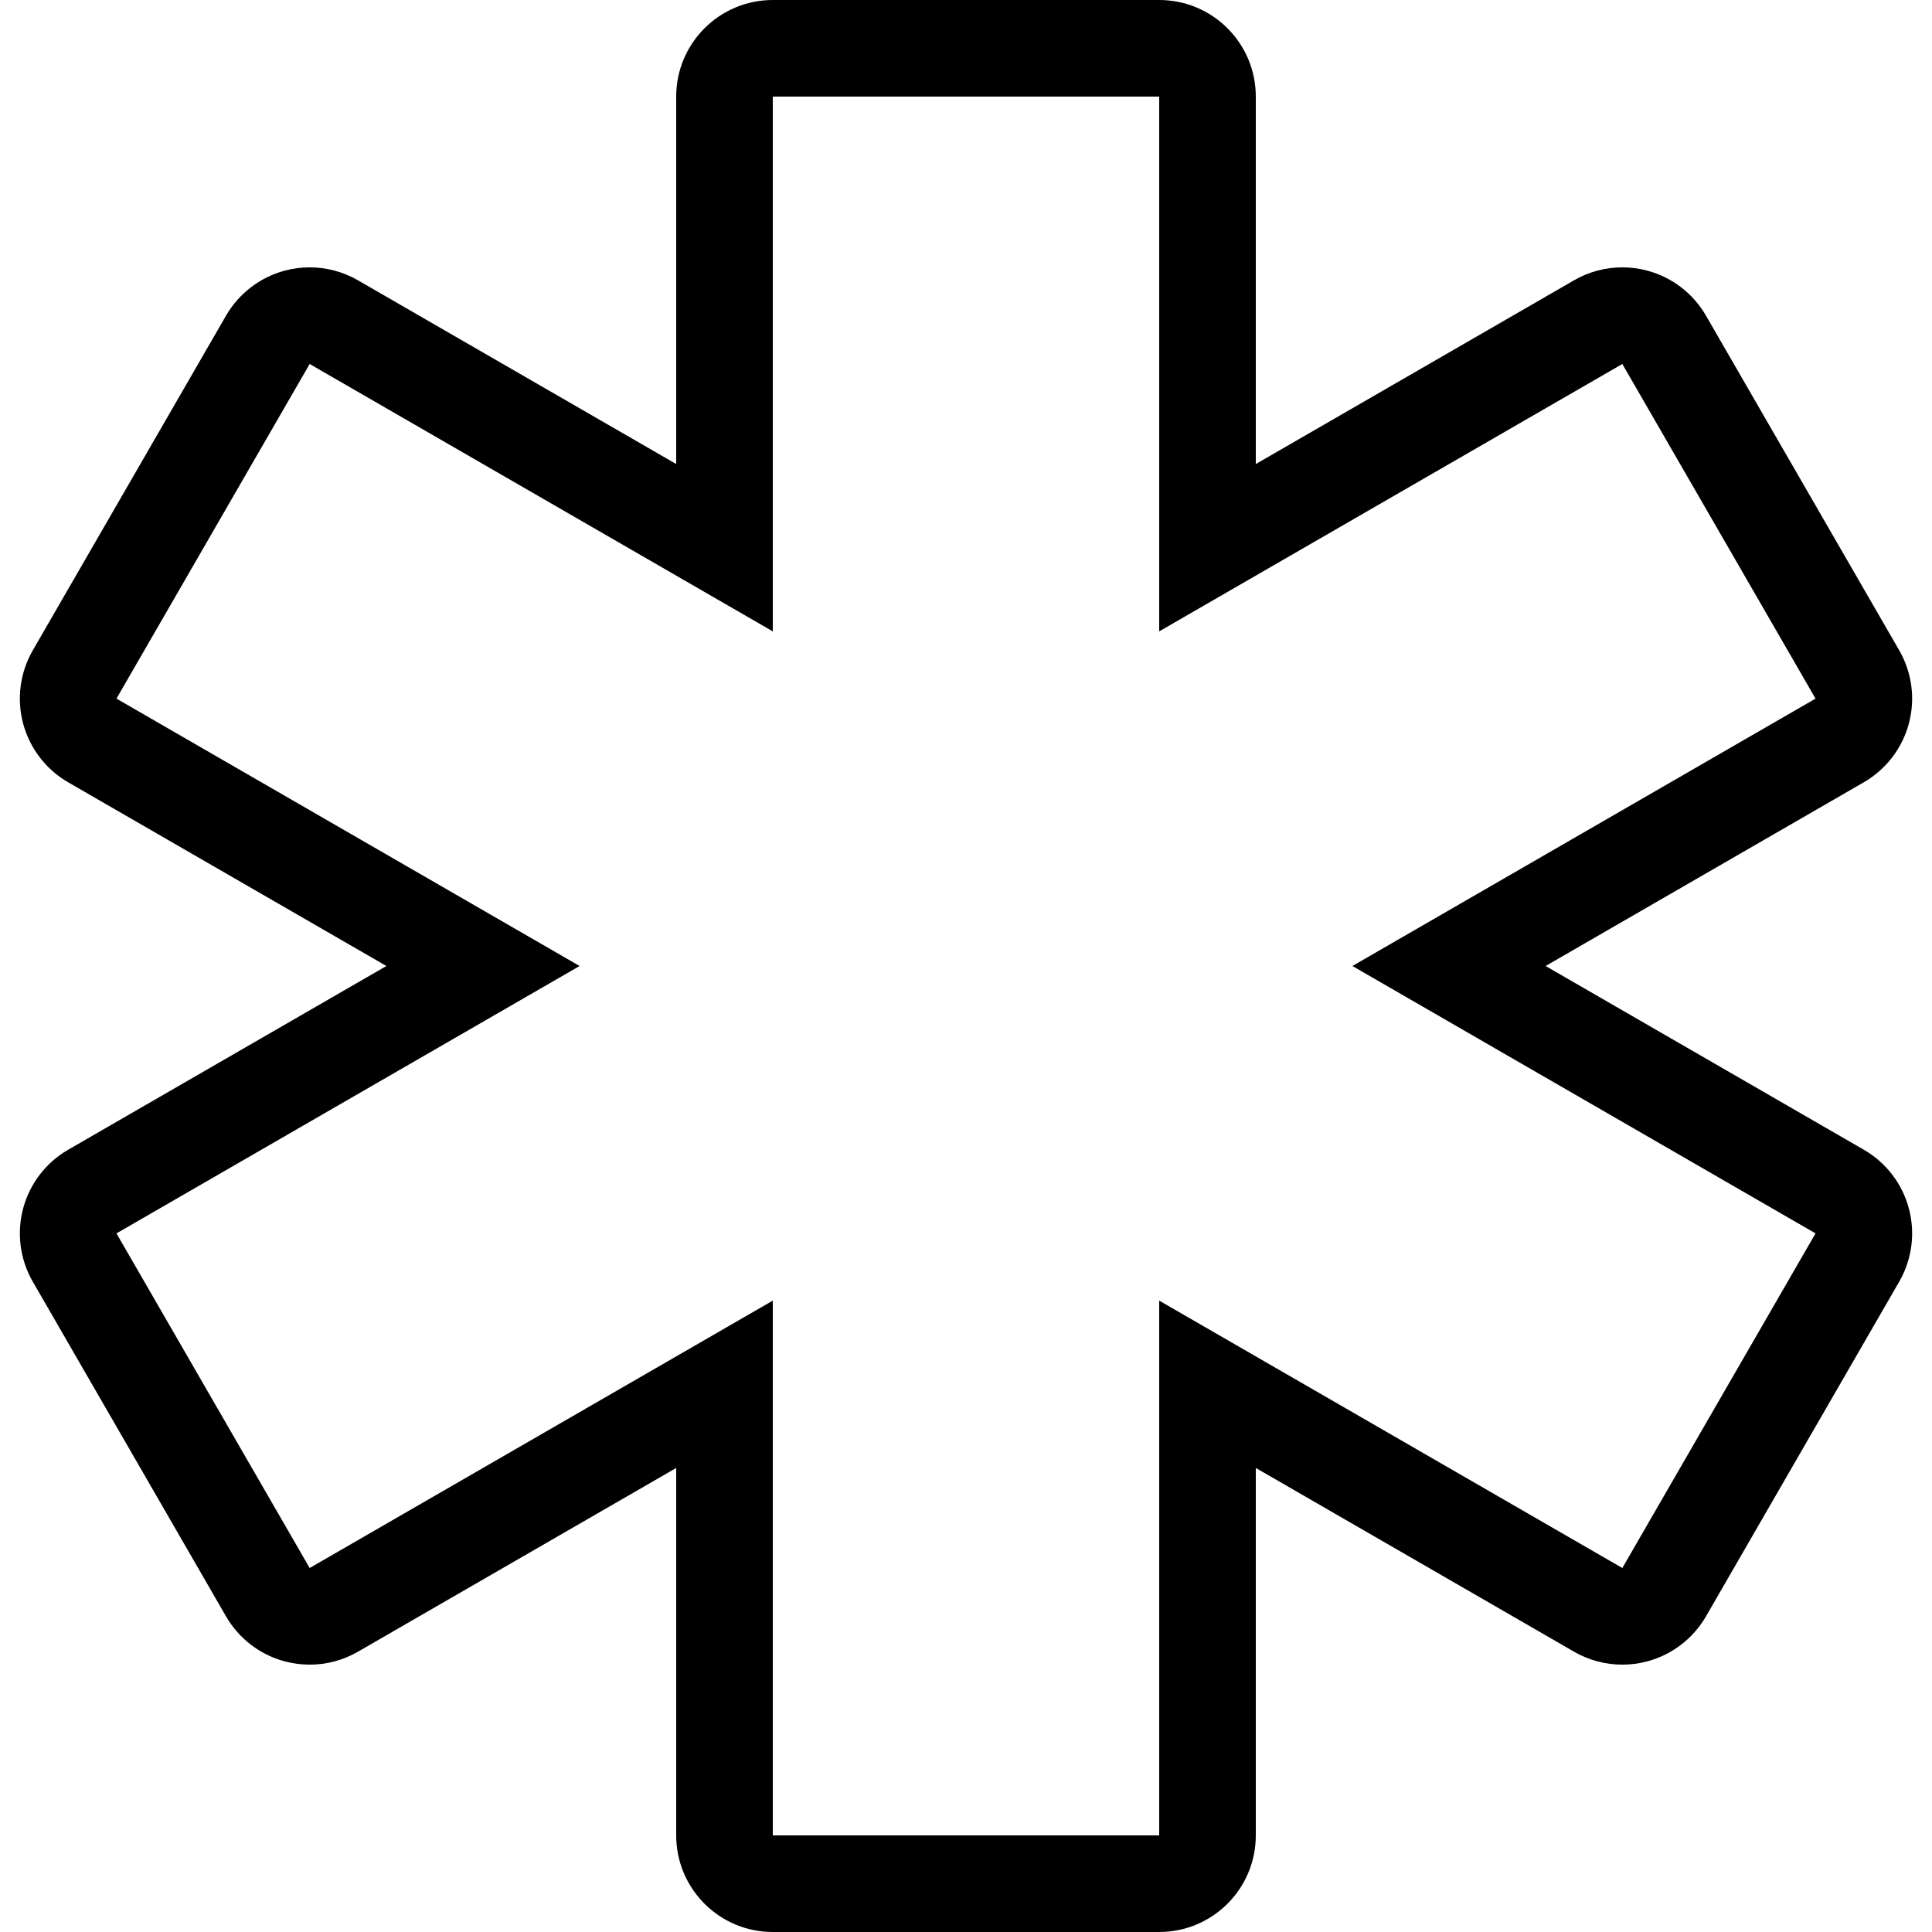
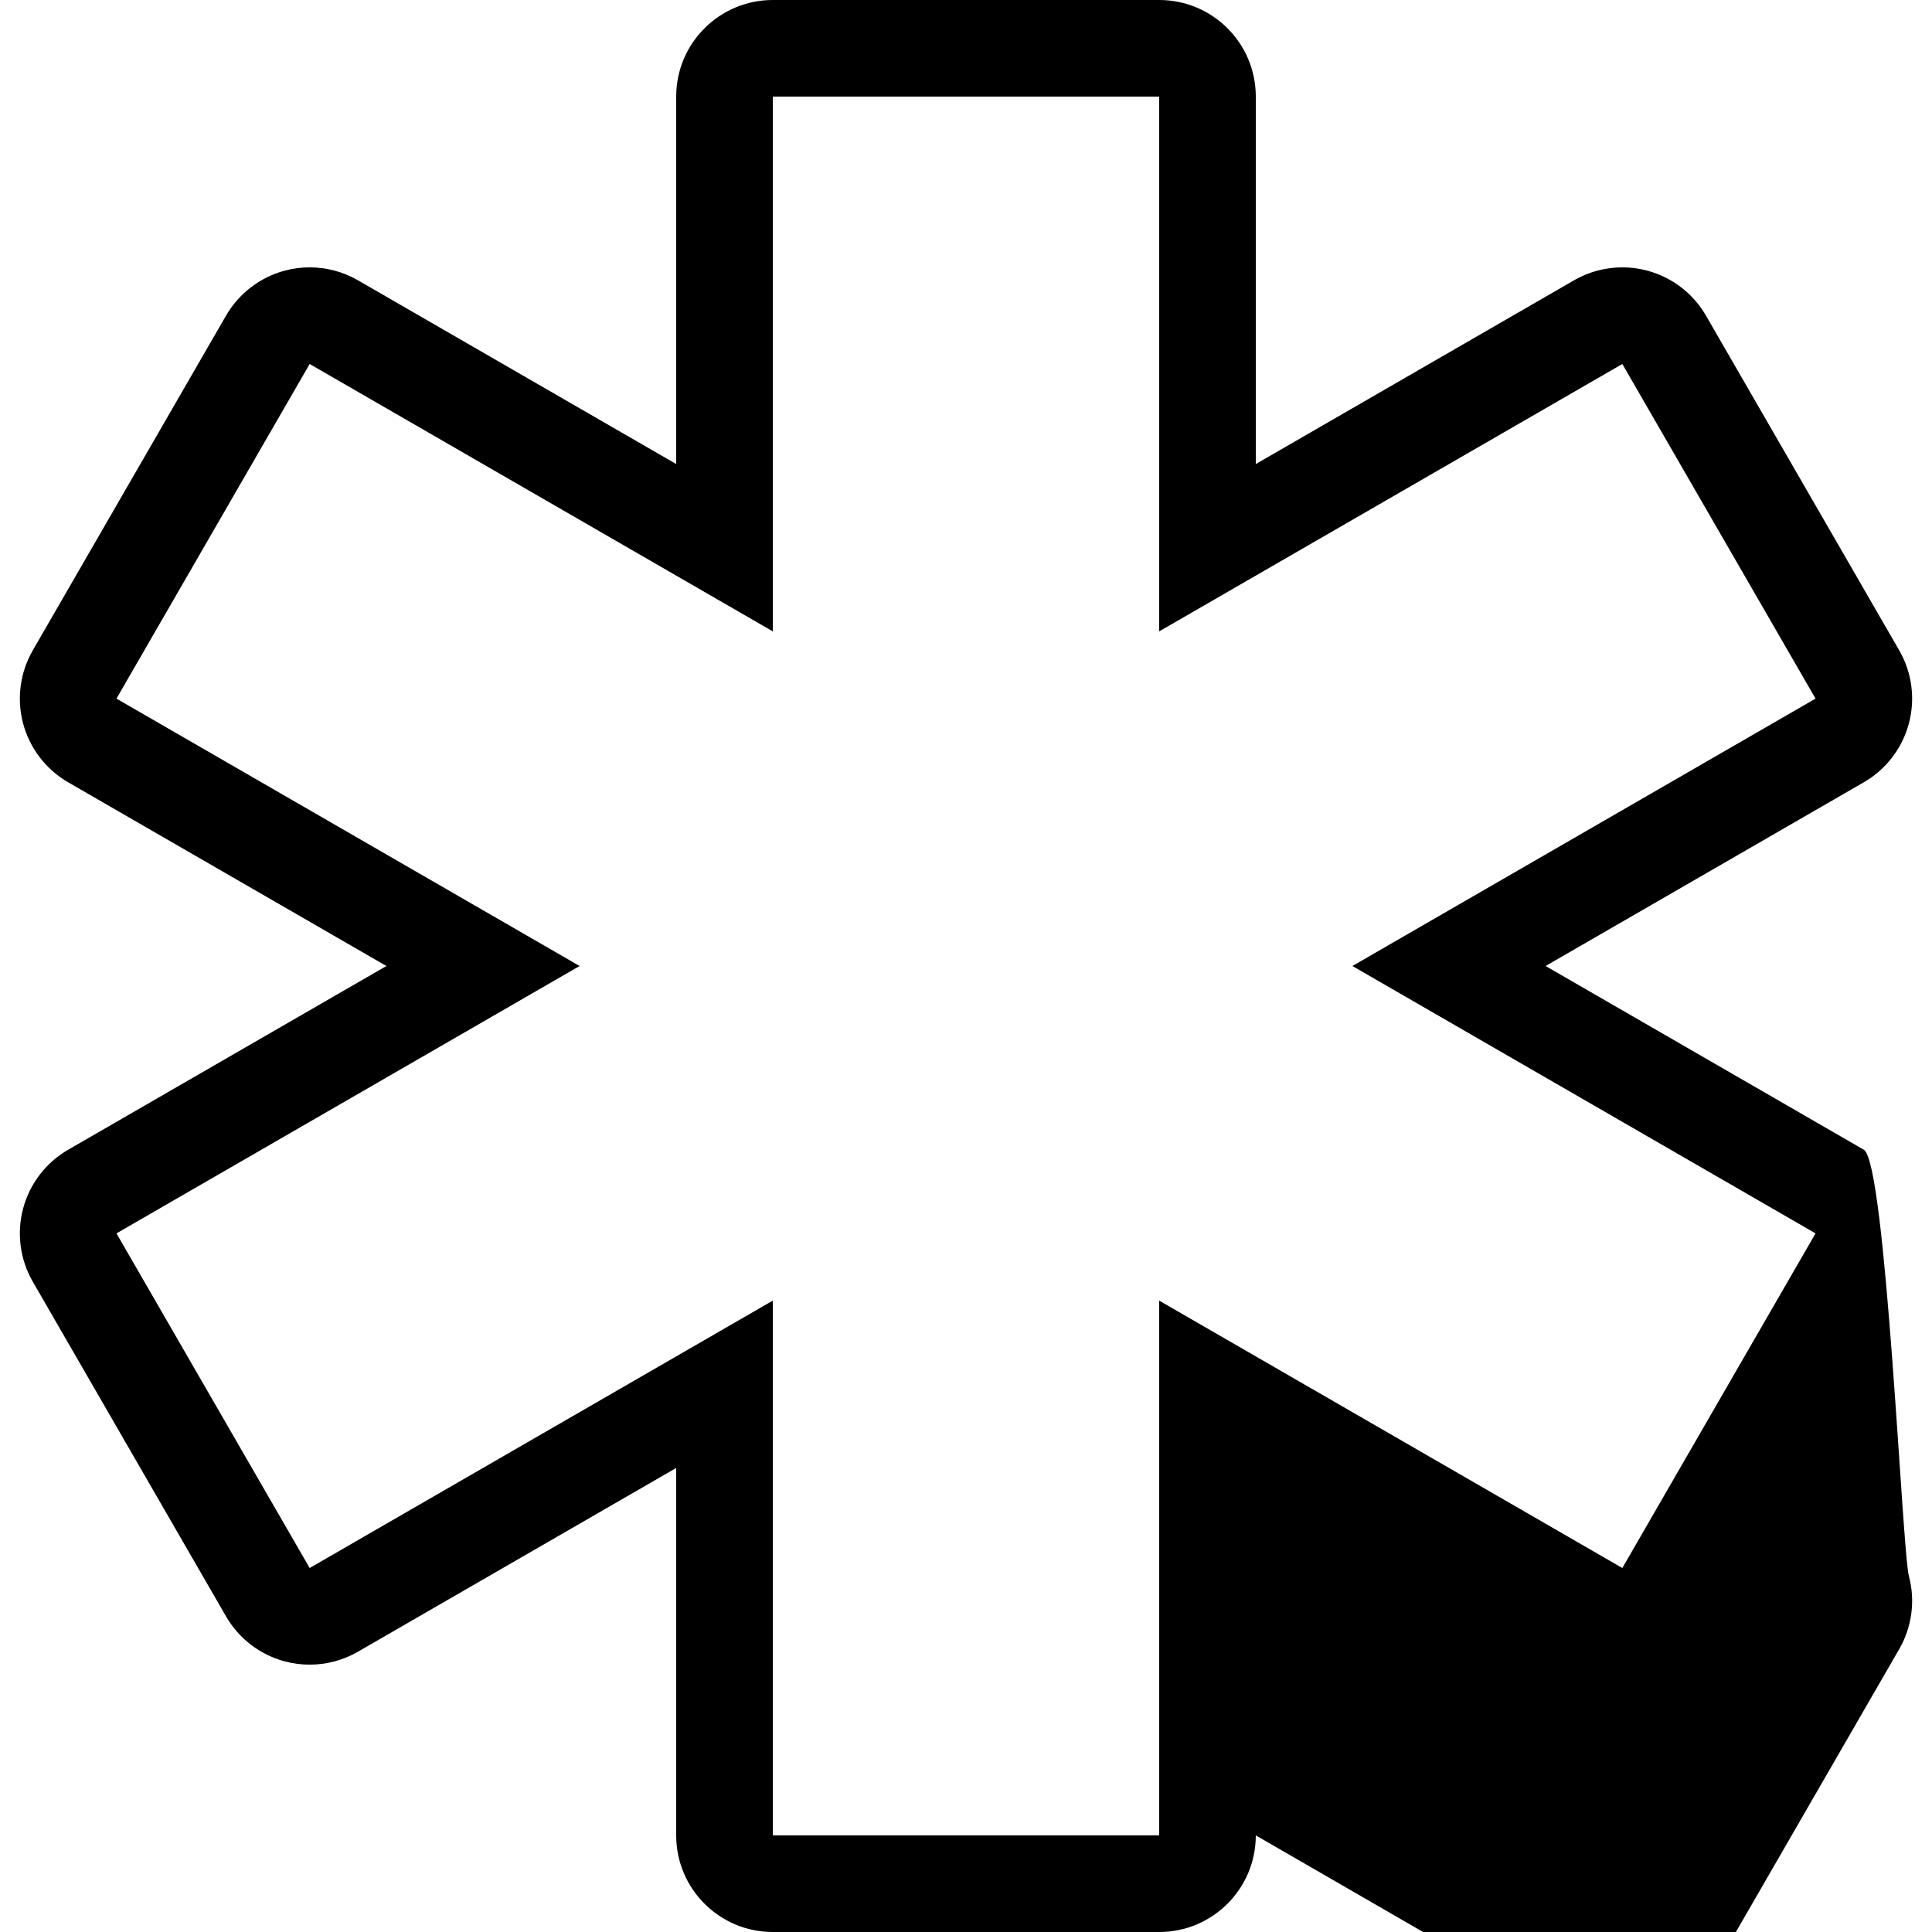
<svg xmlns="http://www.w3.org/2000/svg" fill="#000000" height="800px" width="800px" version="1.1" id="Layer_1" viewBox="0 0 512 512" xml:space="preserve">
  <g>
    <g>
-       <path d="M493.935,304.691L409.6,256l84.335-48.691c5.879-3.396,10.172-8.986,11.93-15.548c1.758-6.562,0.836-13.551-2.56-19.43    l-51.2-88.678c-3.396-5.879-8.986-10.172-15.548-11.93c-2.176-0.58-4.403-0.87-6.622-0.87c-4.454,0-8.875,1.161-12.8,3.43    L332.8,122.974V25.6c0-14.14-11.46-25.6-25.6-25.6H204.8c-14.14,0-25.6,11.46-25.6,25.6v97.374L94.865,74.283    c-3.925-2.27-8.346-3.43-12.8-3.43c-2.219,0-4.446,0.29-6.622,0.87c-6.562,1.766-12.151,6.059-15.548,11.938l-51.2,88.678    c-3.396,5.88-4.318,12.868-2.56,19.43c1.758,6.554,6.05,12.151,11.93,15.548L102.4,256l-84.335,48.691    c-5.879,3.396-10.172,8.986-11.93,15.548c-1.758,6.562-0.836,13.551,2.56,19.43l51.2,88.678c3.396,5.88,8.986,10.172,15.548,11.93    c2.176,0.58,4.403,0.87,6.622,0.87c4.454,0,8.875-1.161,12.8-3.43l84.335-48.691V486.4c0,14.14,11.46,25.6,25.6,25.6h102.4    c14.14,0,25.6-11.46,25.6-25.6v-97.374l84.335,48.691c3.925,2.27,8.346,3.43,12.8,3.43c2.219,0,4.446-0.29,6.622-0.87    c6.562-1.758,12.151-6.05,15.548-11.93l51.2-88.678c3.396-5.879,4.318-12.868,2.56-19.43S499.814,308.087,493.935,304.691z     M429.935,415.539L307.2,344.678V486.4H204.8V344.678L82.065,415.539l-51.2-88.678L153.6,256L30.865,185.139l51.2-88.678    L204.8,167.322V25.6h102.4v141.722l122.735-70.861l51.2,88.678L358.4,256l122.735,70.861L429.935,415.539z" />
+       <path d="M493.935,304.691L409.6,256l84.335-48.691c5.879-3.396,10.172-8.986,11.93-15.548c1.758-6.562,0.836-13.551-2.56-19.43    l-51.2-88.678c-3.396-5.879-8.986-10.172-15.548-11.93c-2.176-0.58-4.403-0.87-6.622-0.87c-4.454,0-8.875,1.161-12.8,3.43    L332.8,122.974V25.6c0-14.14-11.46-25.6-25.6-25.6H204.8c-14.14,0-25.6,11.46-25.6,25.6v97.374L94.865,74.283    c-3.925-2.27-8.346-3.43-12.8-3.43c-2.219,0-4.446,0.29-6.622,0.87c-6.562,1.766-12.151,6.059-15.548,11.938l-51.2,88.678    c-3.396,5.88-4.318,12.868-2.56,19.43c1.758,6.554,6.05,12.151,11.93,15.548L102.4,256l-84.335,48.691    c-5.879,3.396-10.172,8.986-11.93,15.548c-1.758,6.562-0.836,13.551,2.56,19.43l51.2,88.678c3.396,5.88,8.986,10.172,15.548,11.93    c2.176,0.58,4.403,0.87,6.622,0.87c4.454,0,8.875-1.161,12.8-3.43l84.335-48.691V486.4c0,14.14,11.46,25.6,25.6,25.6h102.4    c14.14,0,25.6-11.46,25.6-25.6l84.335,48.691c3.925,2.27,8.346,3.43,12.8,3.43c2.219,0,4.446-0.29,6.622-0.87    c6.562-1.758,12.151-6.05,15.548-11.93l51.2-88.678c3.396-5.879,4.318-12.868,2.56-19.43S499.814,308.087,493.935,304.691z     M429.935,415.539L307.2,344.678V486.4H204.8V344.678L82.065,415.539l-51.2-88.678L153.6,256L30.865,185.139l51.2-88.678    L204.8,167.322V25.6h102.4v141.722l122.735-70.861l51.2,88.678L358.4,256l122.735,70.861L429.935,415.539z" />
    </g>
  </g>
</svg>